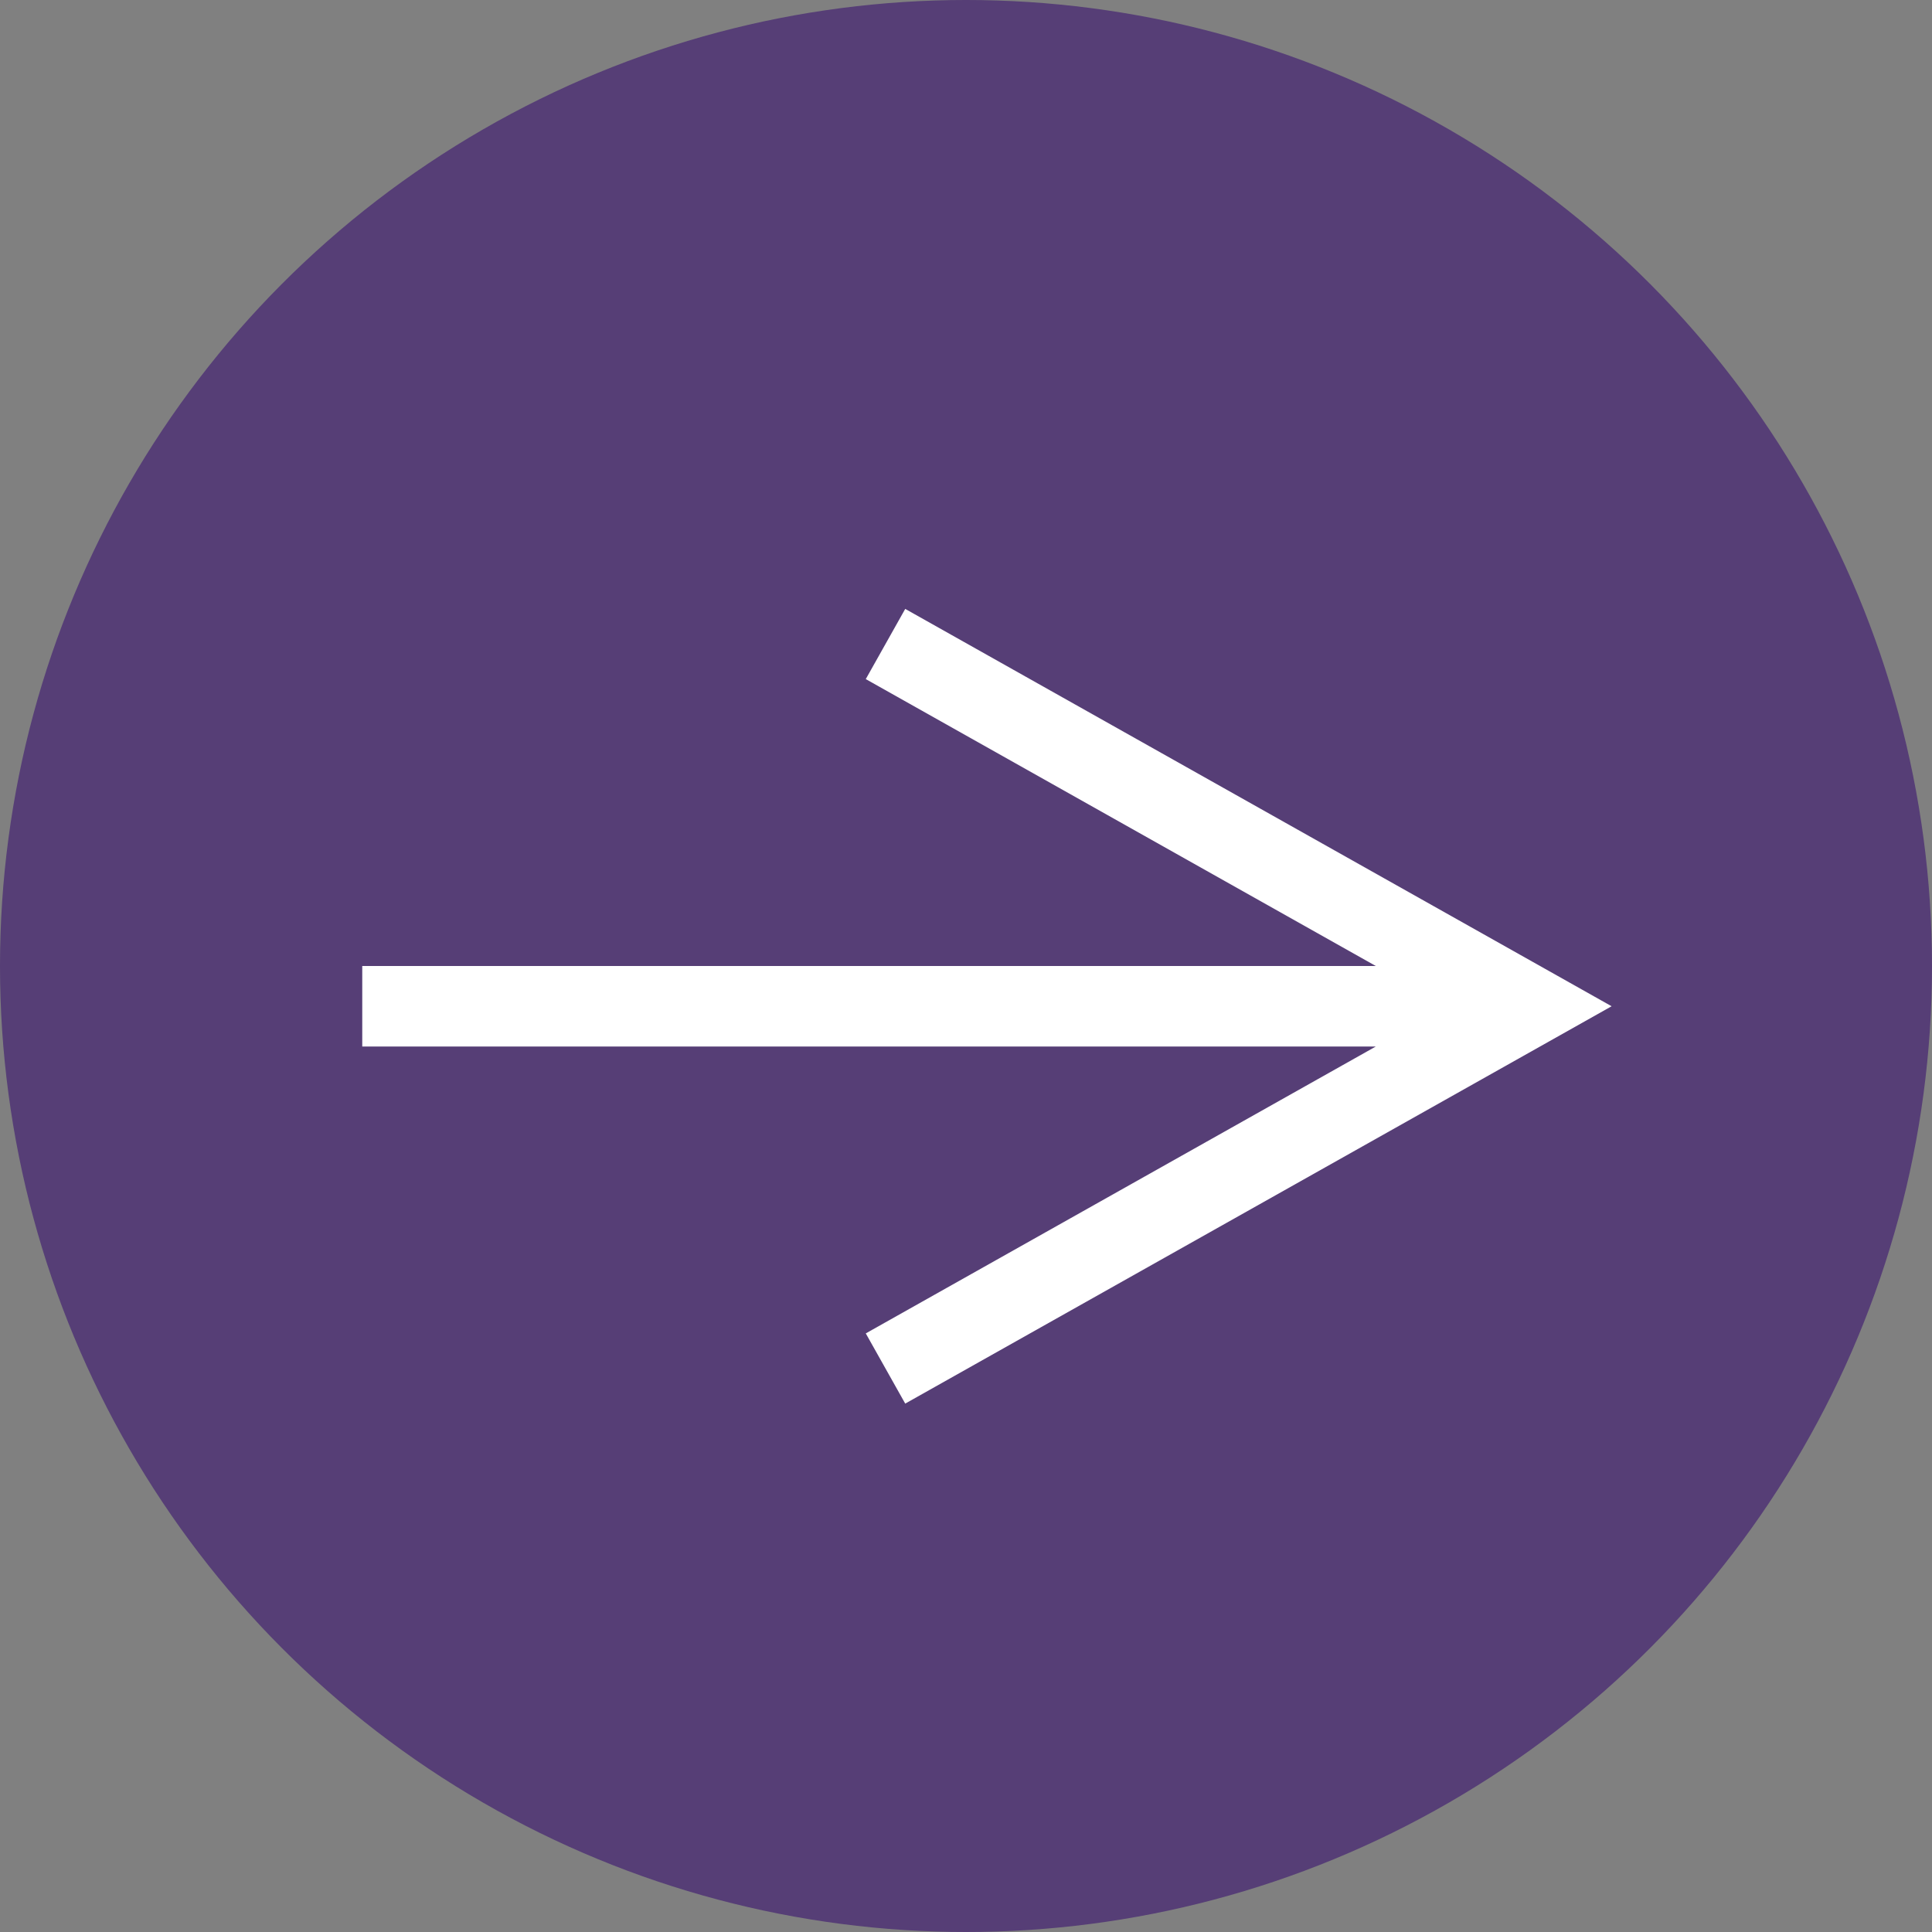
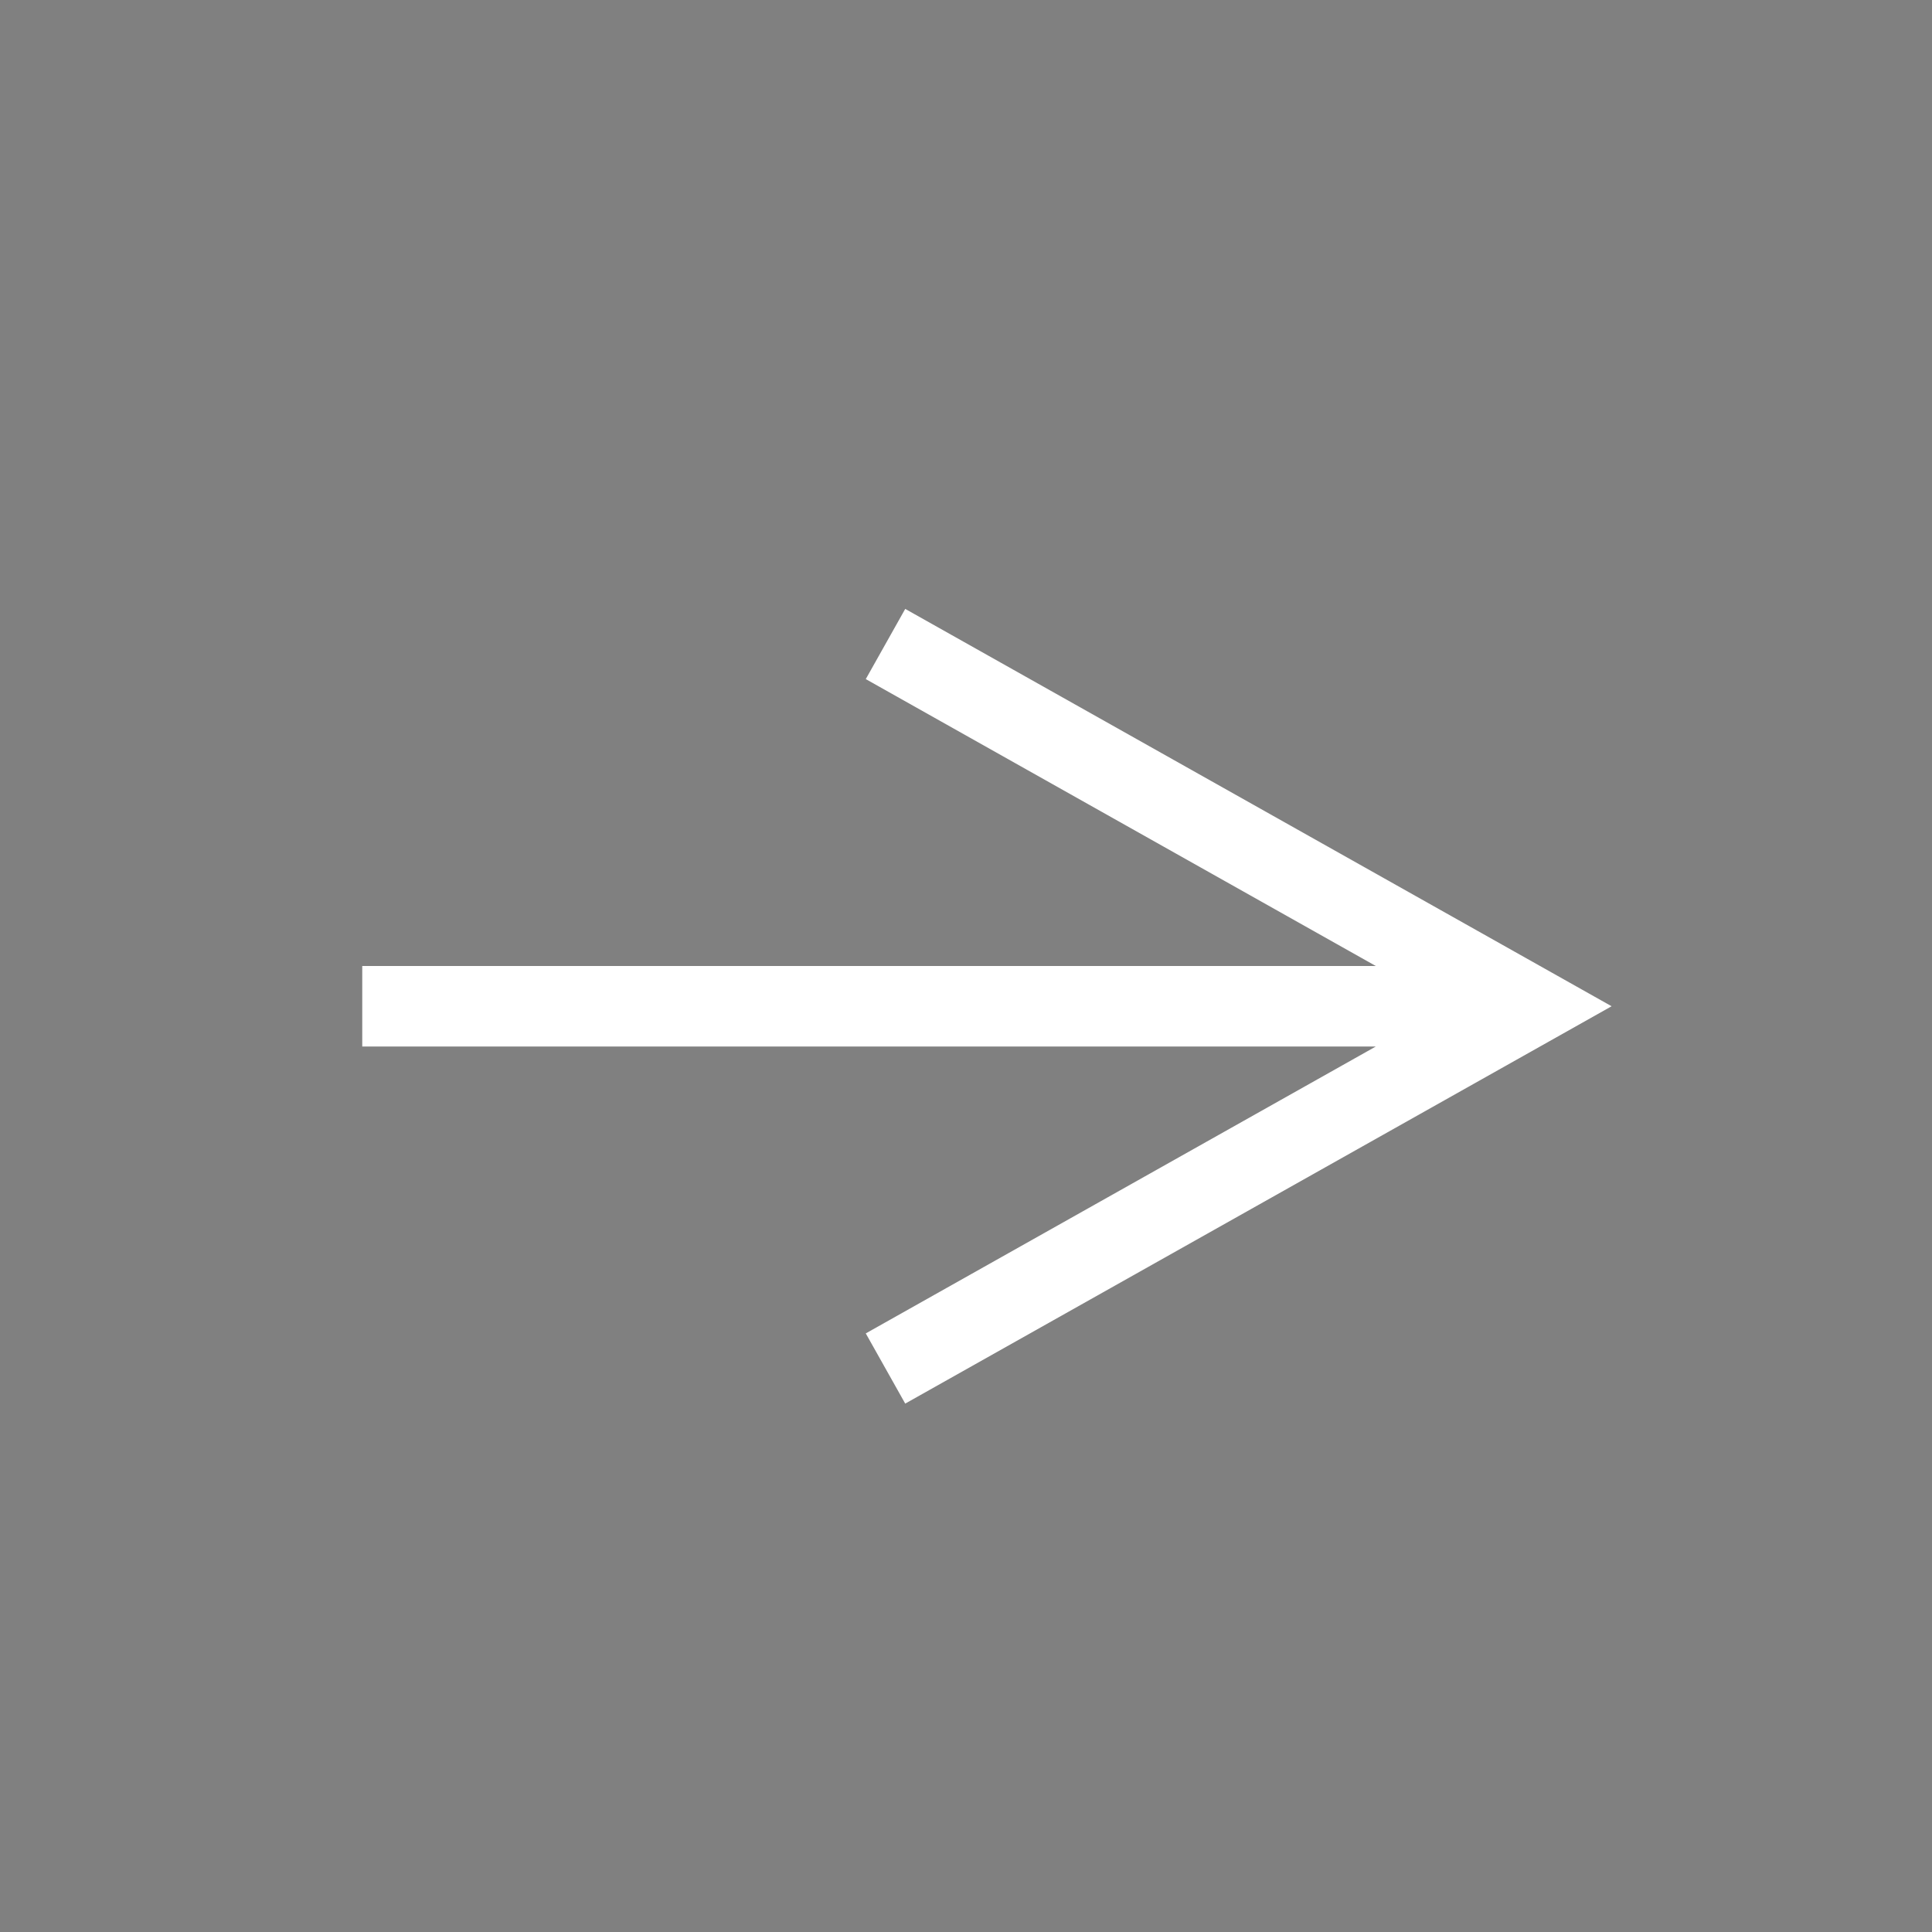
<svg xmlns="http://www.w3.org/2000/svg" width="24px" height="24px" viewBox="0 0 24 24" version="1.1">
  <rect x="0" y="0" width="24" height="24" fill="#808080" stroke="none" />
  <title>7C92C6DE-6F88-452C-B867-7DF95904E252</title>
  <g id="Page-1" stroke="none" stroke-width="1" fill="none" fill-rule="evenodd">
    <g id="Startseite" transform="translate(-981, -427)">
      <g id="Group-8" transform="translate(981, 427)">
-         <circle id="Oval" fill="rgba(70,38,114,0.73)" cx="12" cy="12" r="12" />
-         <path id="Line" d="M11.245,7.564 L19.245,12.064 L20.02,12.5 L19.245,12.936 L11.245,17.436 L10.755,16.564 L17.091,13 L4.5,13 L4.5,12 L17.091,12 L10.755,8.436 L11.245,7.564 Z" fill="#FFFFFF" fill-rule="nonzero" />
+         <path id="Line" d="M11.245,7.564 L20.02,12.5 L19.245,12.936 L11.245,17.436 L10.755,16.564 L17.091,13 L4.5,13 L4.5,12 L17.091,12 L10.755,8.436 L11.245,7.564 Z" fill="#FFFFFF" fill-rule="nonzero" />
      </g>
    </g>
  </g>
</svg>